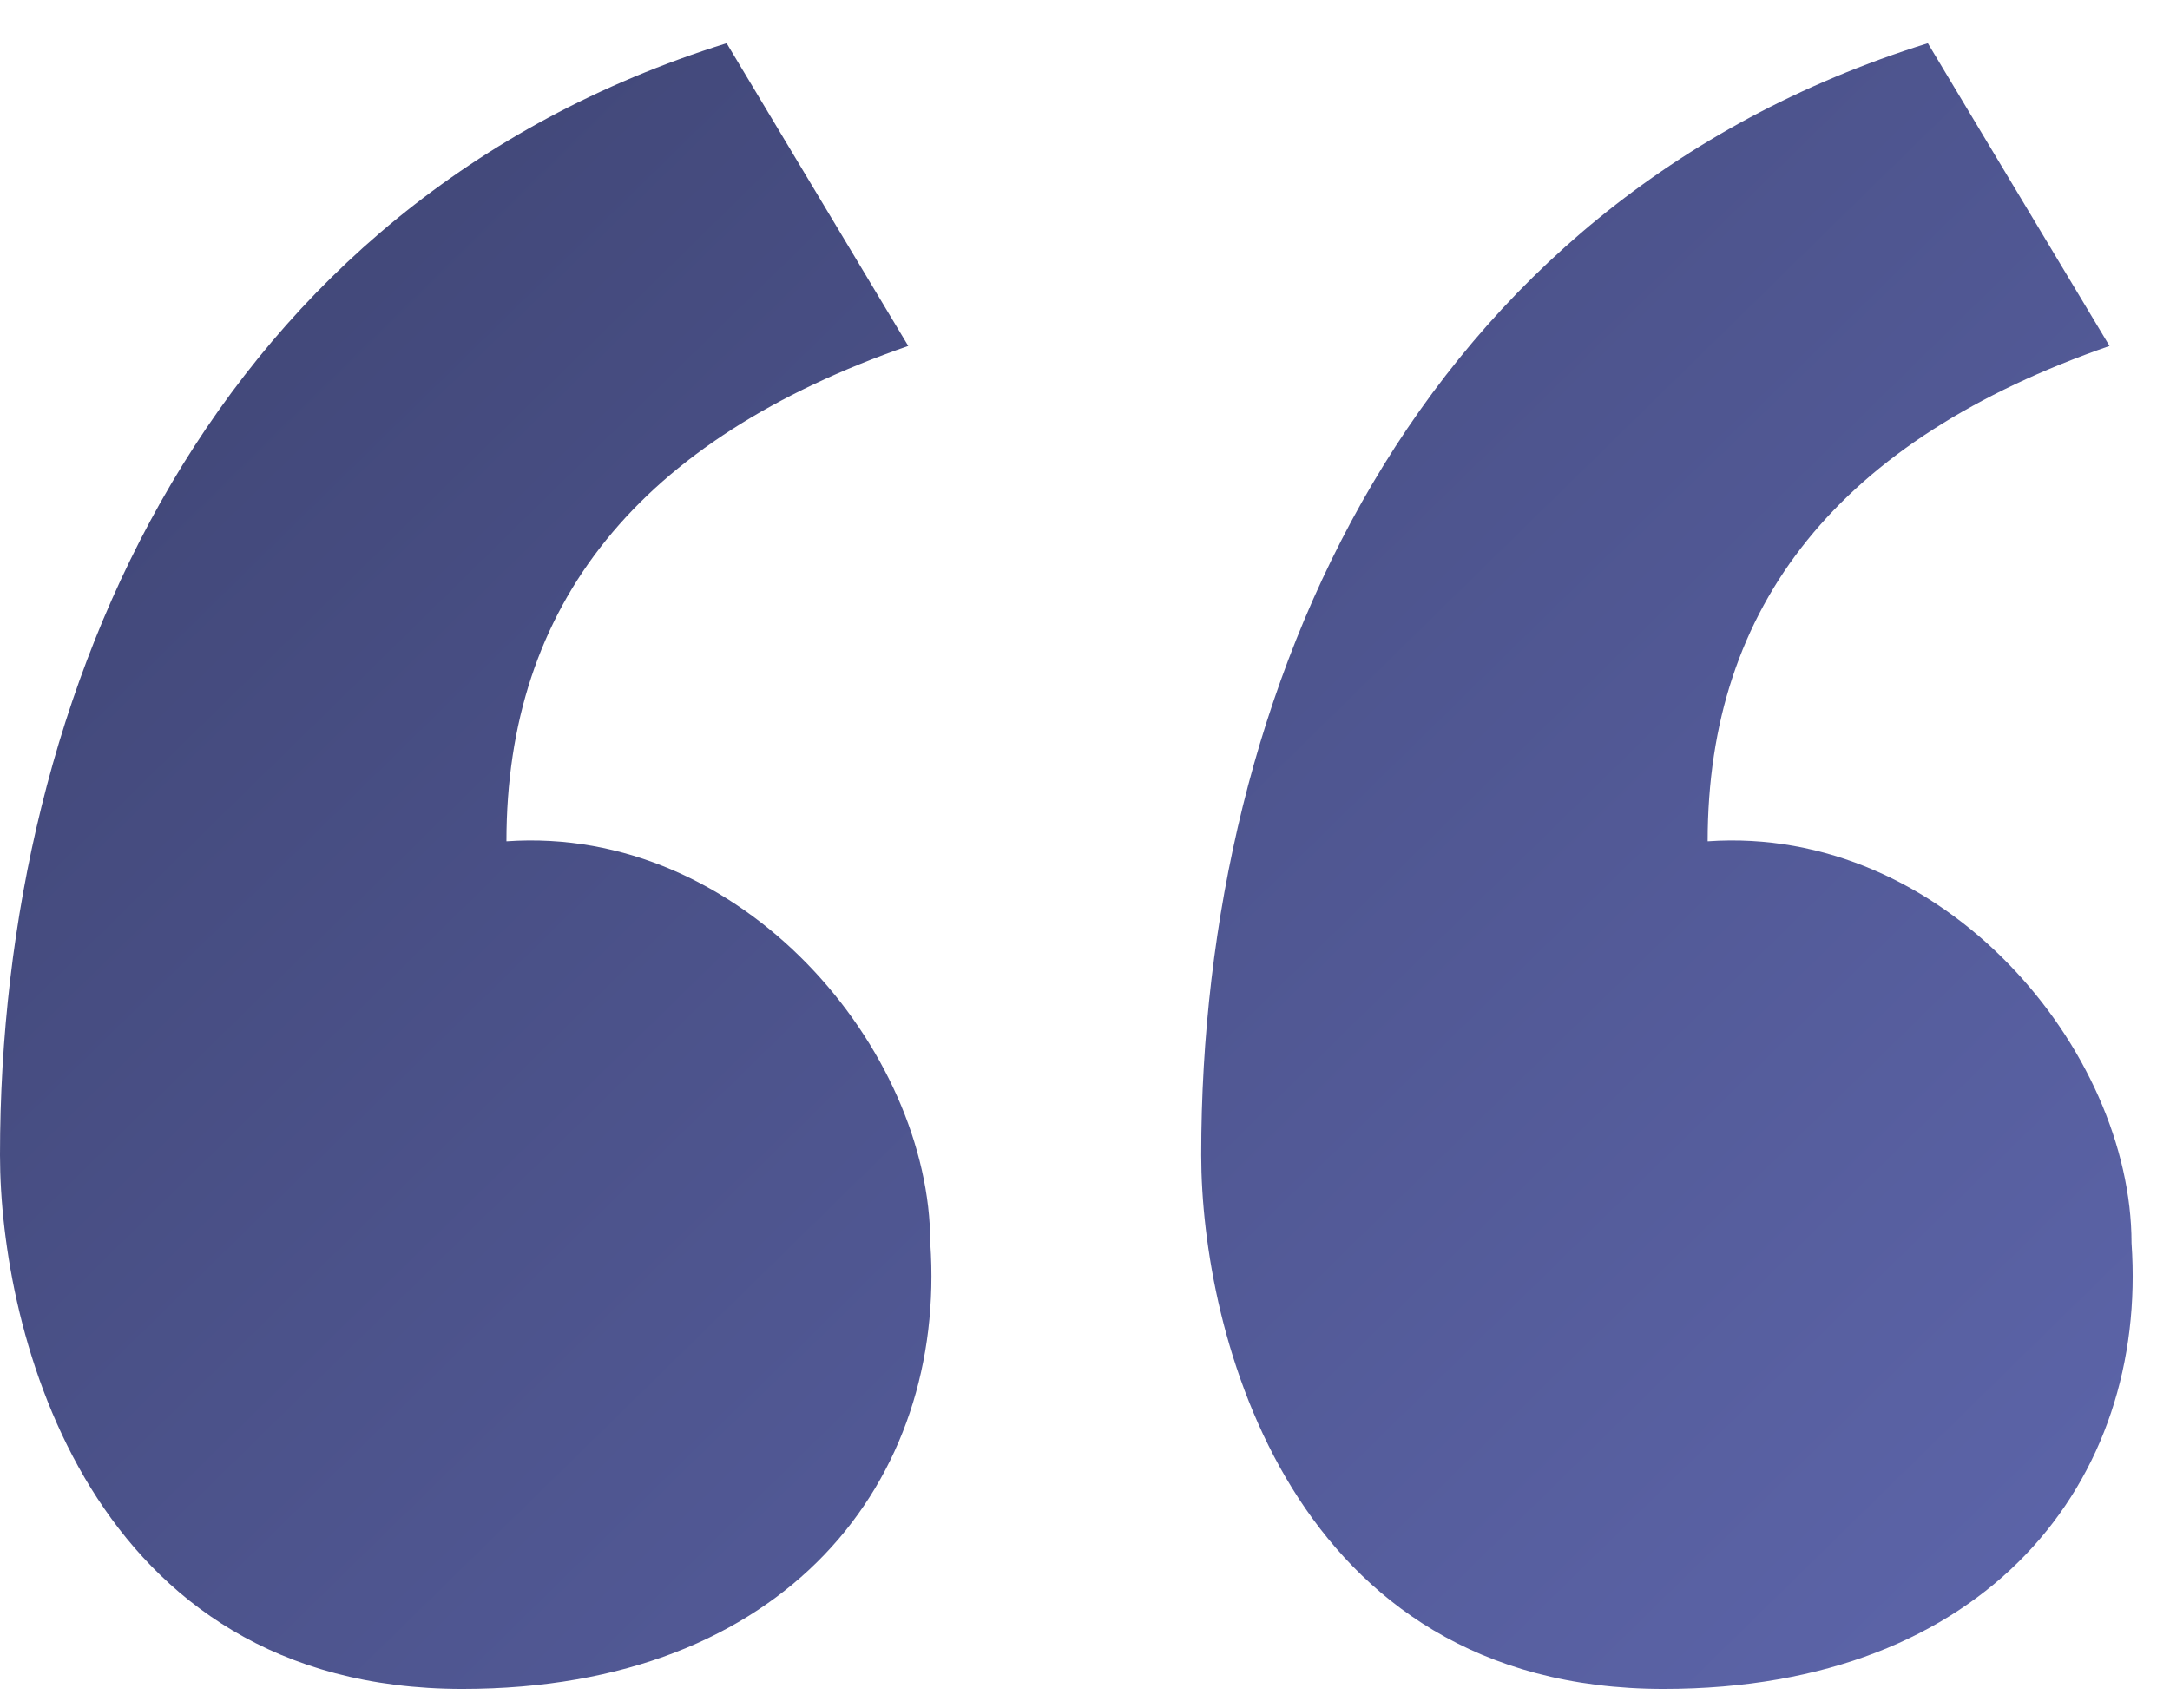
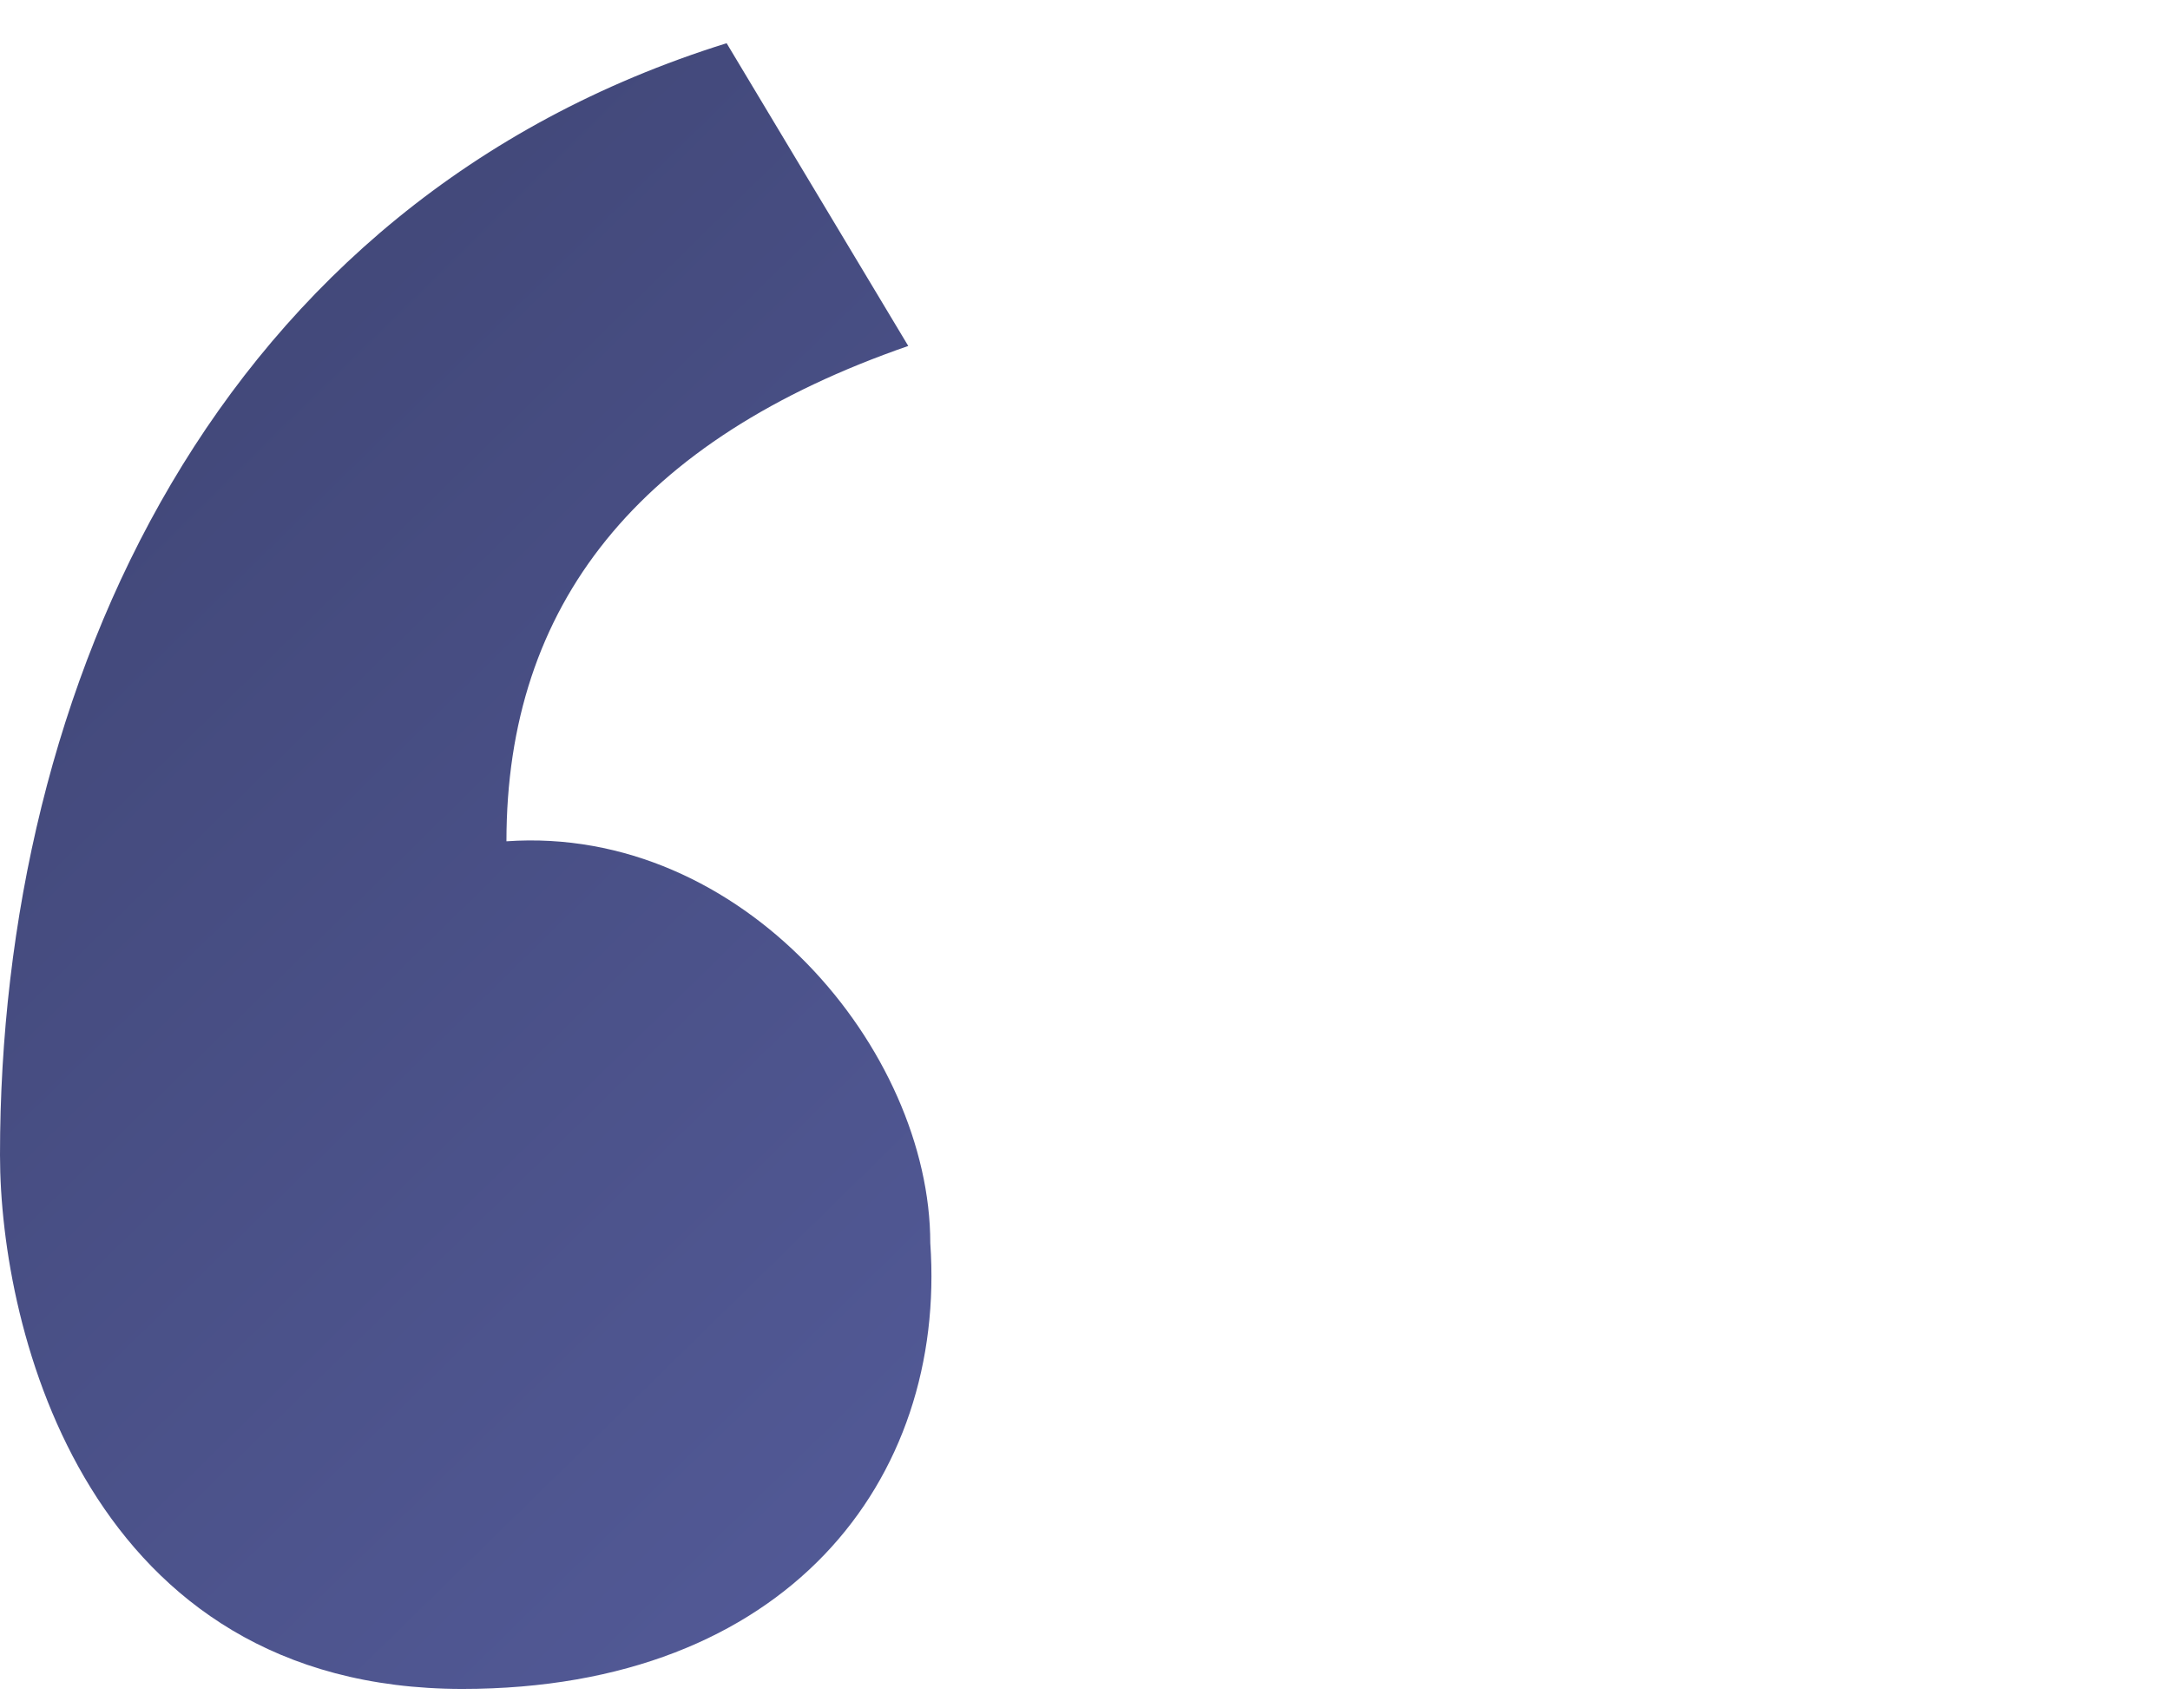
<svg xmlns="http://www.w3.org/2000/svg" width="47" height="37" viewBox="0 0 47 37" fill="none">
  <path d="M15.738 0.936L19.672 7.494C13.83 9.52 10.969 13.097 10.969 18.224C16.096 17.866 20.149 22.755 20.149 26.927C20.507 32.054 17.049 36.585 10.015 36.585C1.908 36.585 0 28.835 0 25.02C0 14.886 4.65 4.394 15.738 0.936Z" fill="url(#paint0_linear_61_1850)" />
-   <path d="M45.69 7.494L41.755 0.936C30.667 4.394 26.017 14.886 26.017 25.02C26.017 28.835 27.925 36.585 36.032 36.585C43.067 36.585 46.525 32.054 46.167 26.927C46.167 22.755 42.113 17.866 36.986 18.224C36.986 13.097 39.848 9.52 45.69 7.494Z" fill="url(#paint1_linear_61_1850)" />
  <defs>
    <linearGradient id="paint0_linear_61_1850" x1="0.195" y1="-14.678" x2="72.695" y2="59.322" gradientUnits="userSpaceOnUse">
      <stop stop-color="#383D67" />
      <stop offset="1" stop-color="#707ACD" />
    </linearGradient>
    <linearGradient id="paint1_linear_61_1850" x1="0.195" y1="-14.678" x2="72.695" y2="59.322" gradientUnits="userSpaceOnUse">
      <stop stop-color="#383D67" />
      <stop offset="1" stop-color="#707ACD" />
    </linearGradient>
  </defs>
</svg>